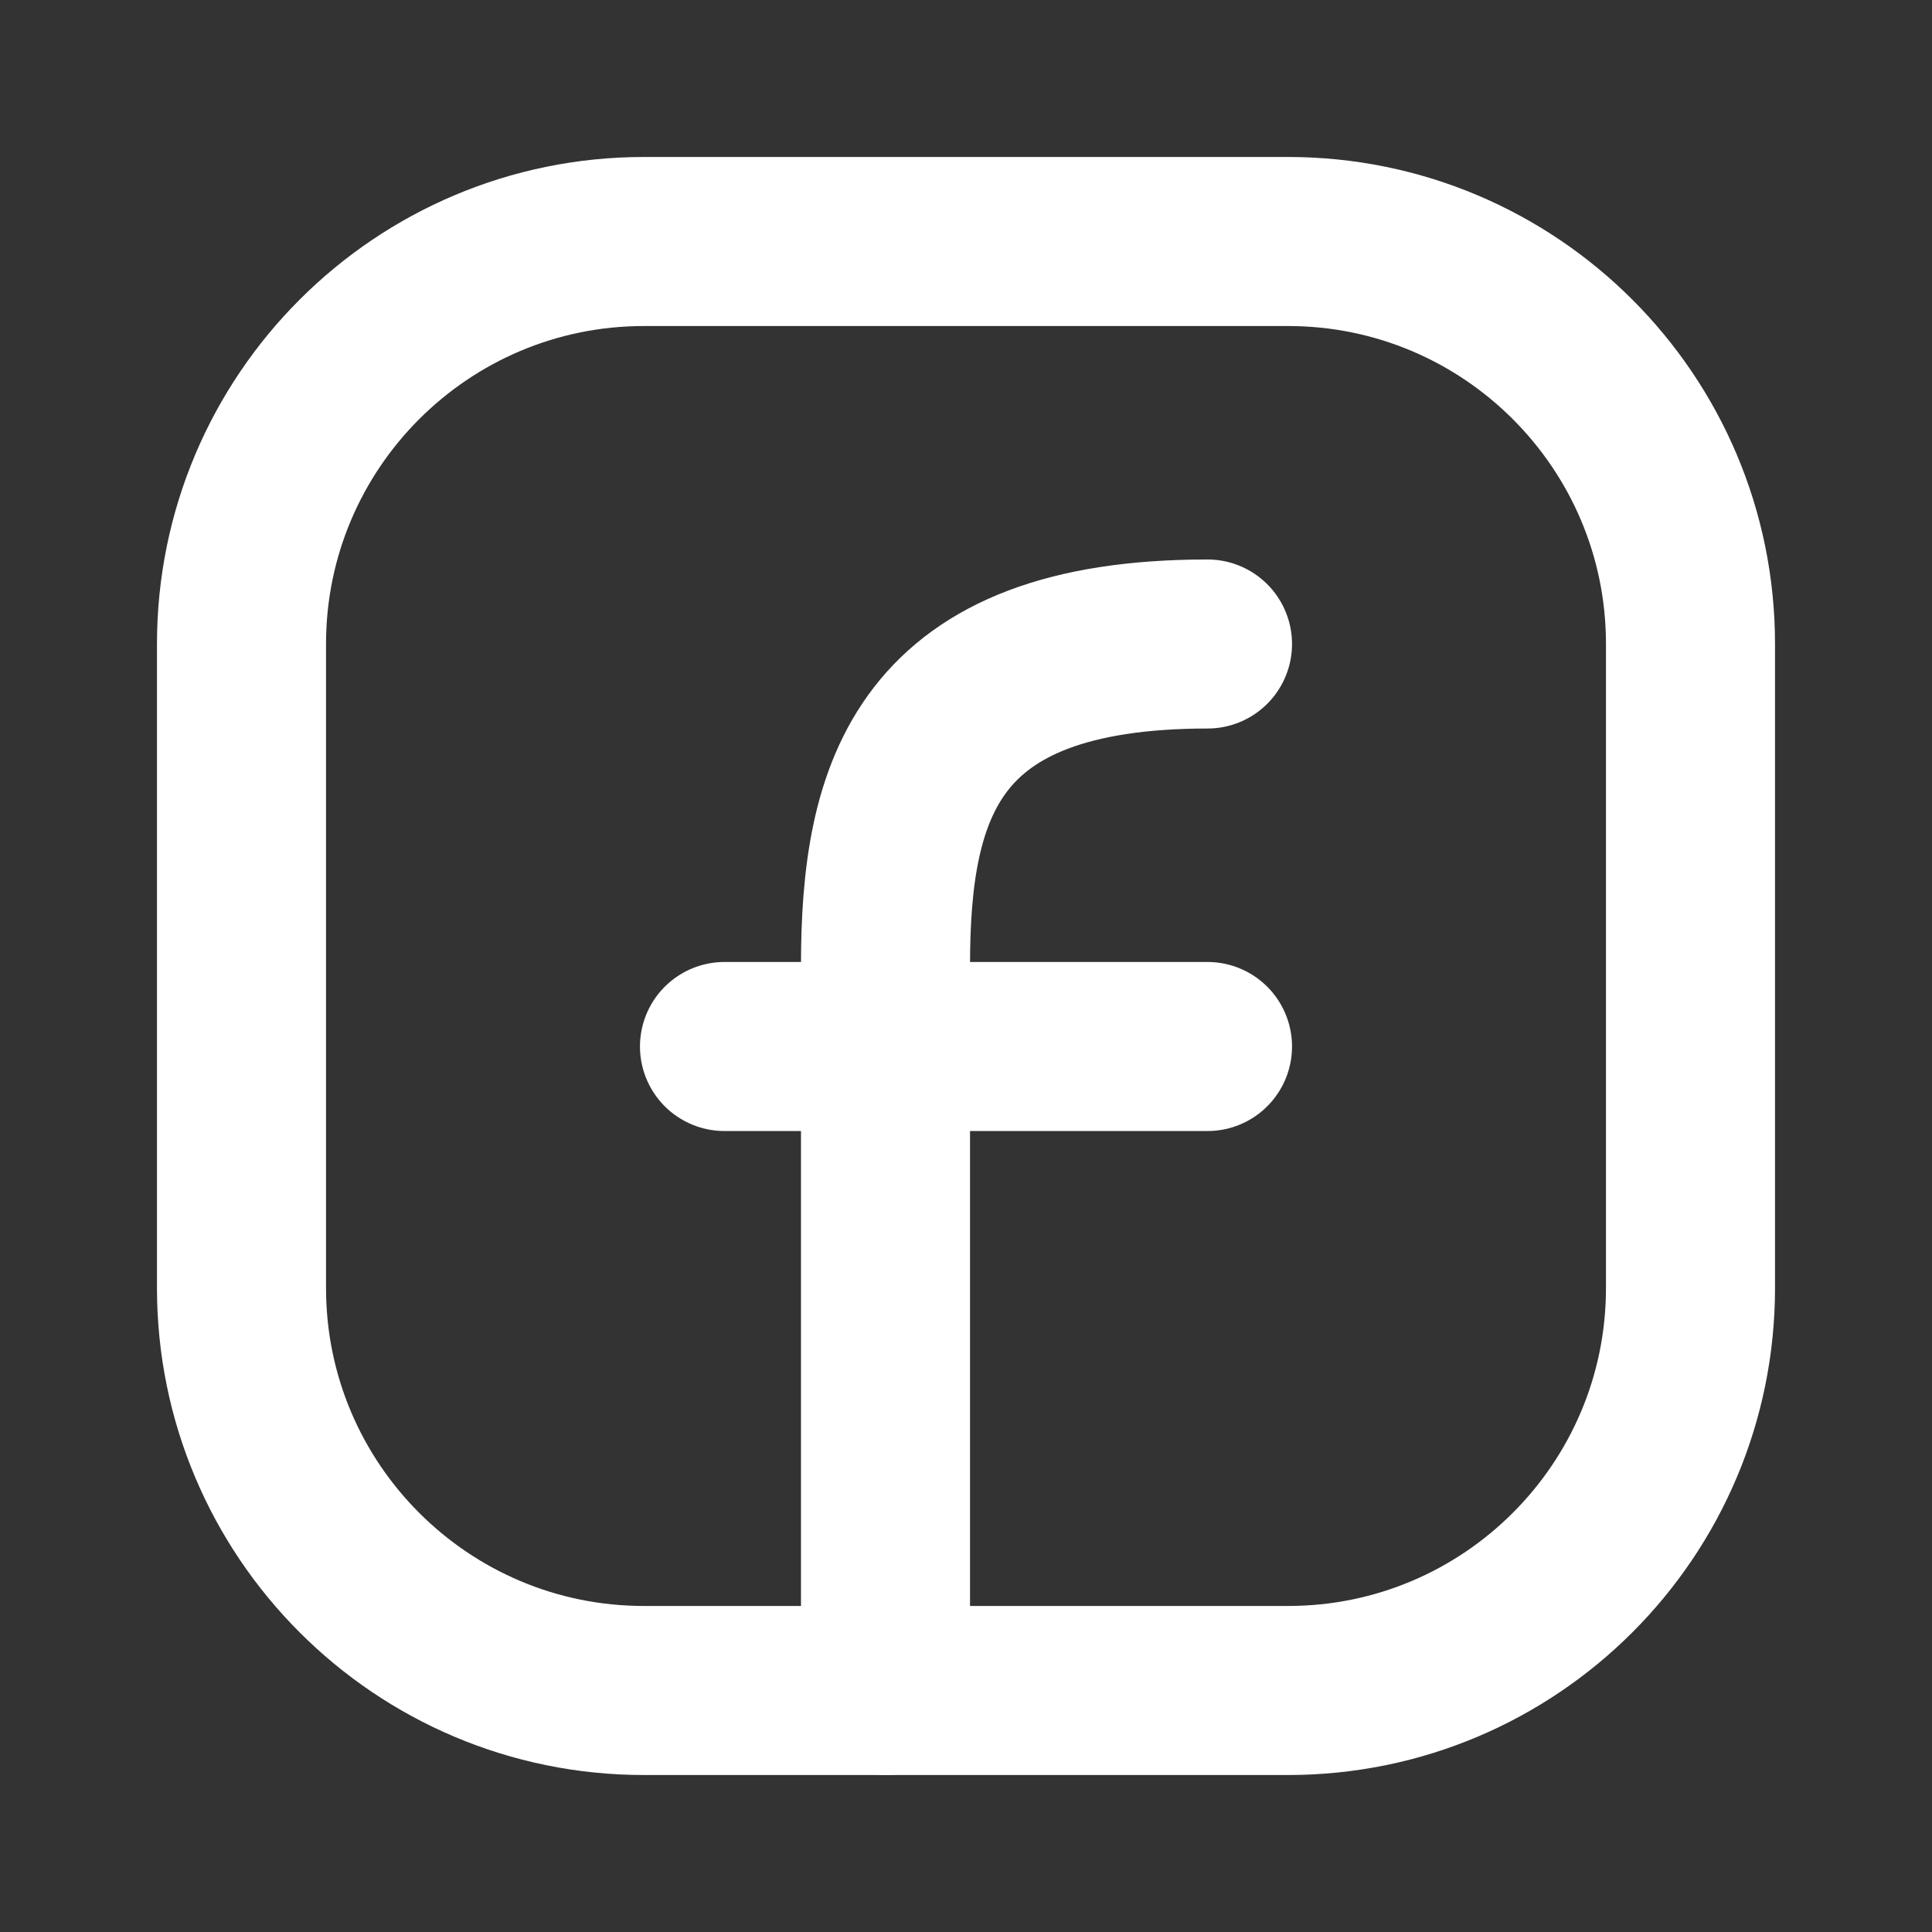
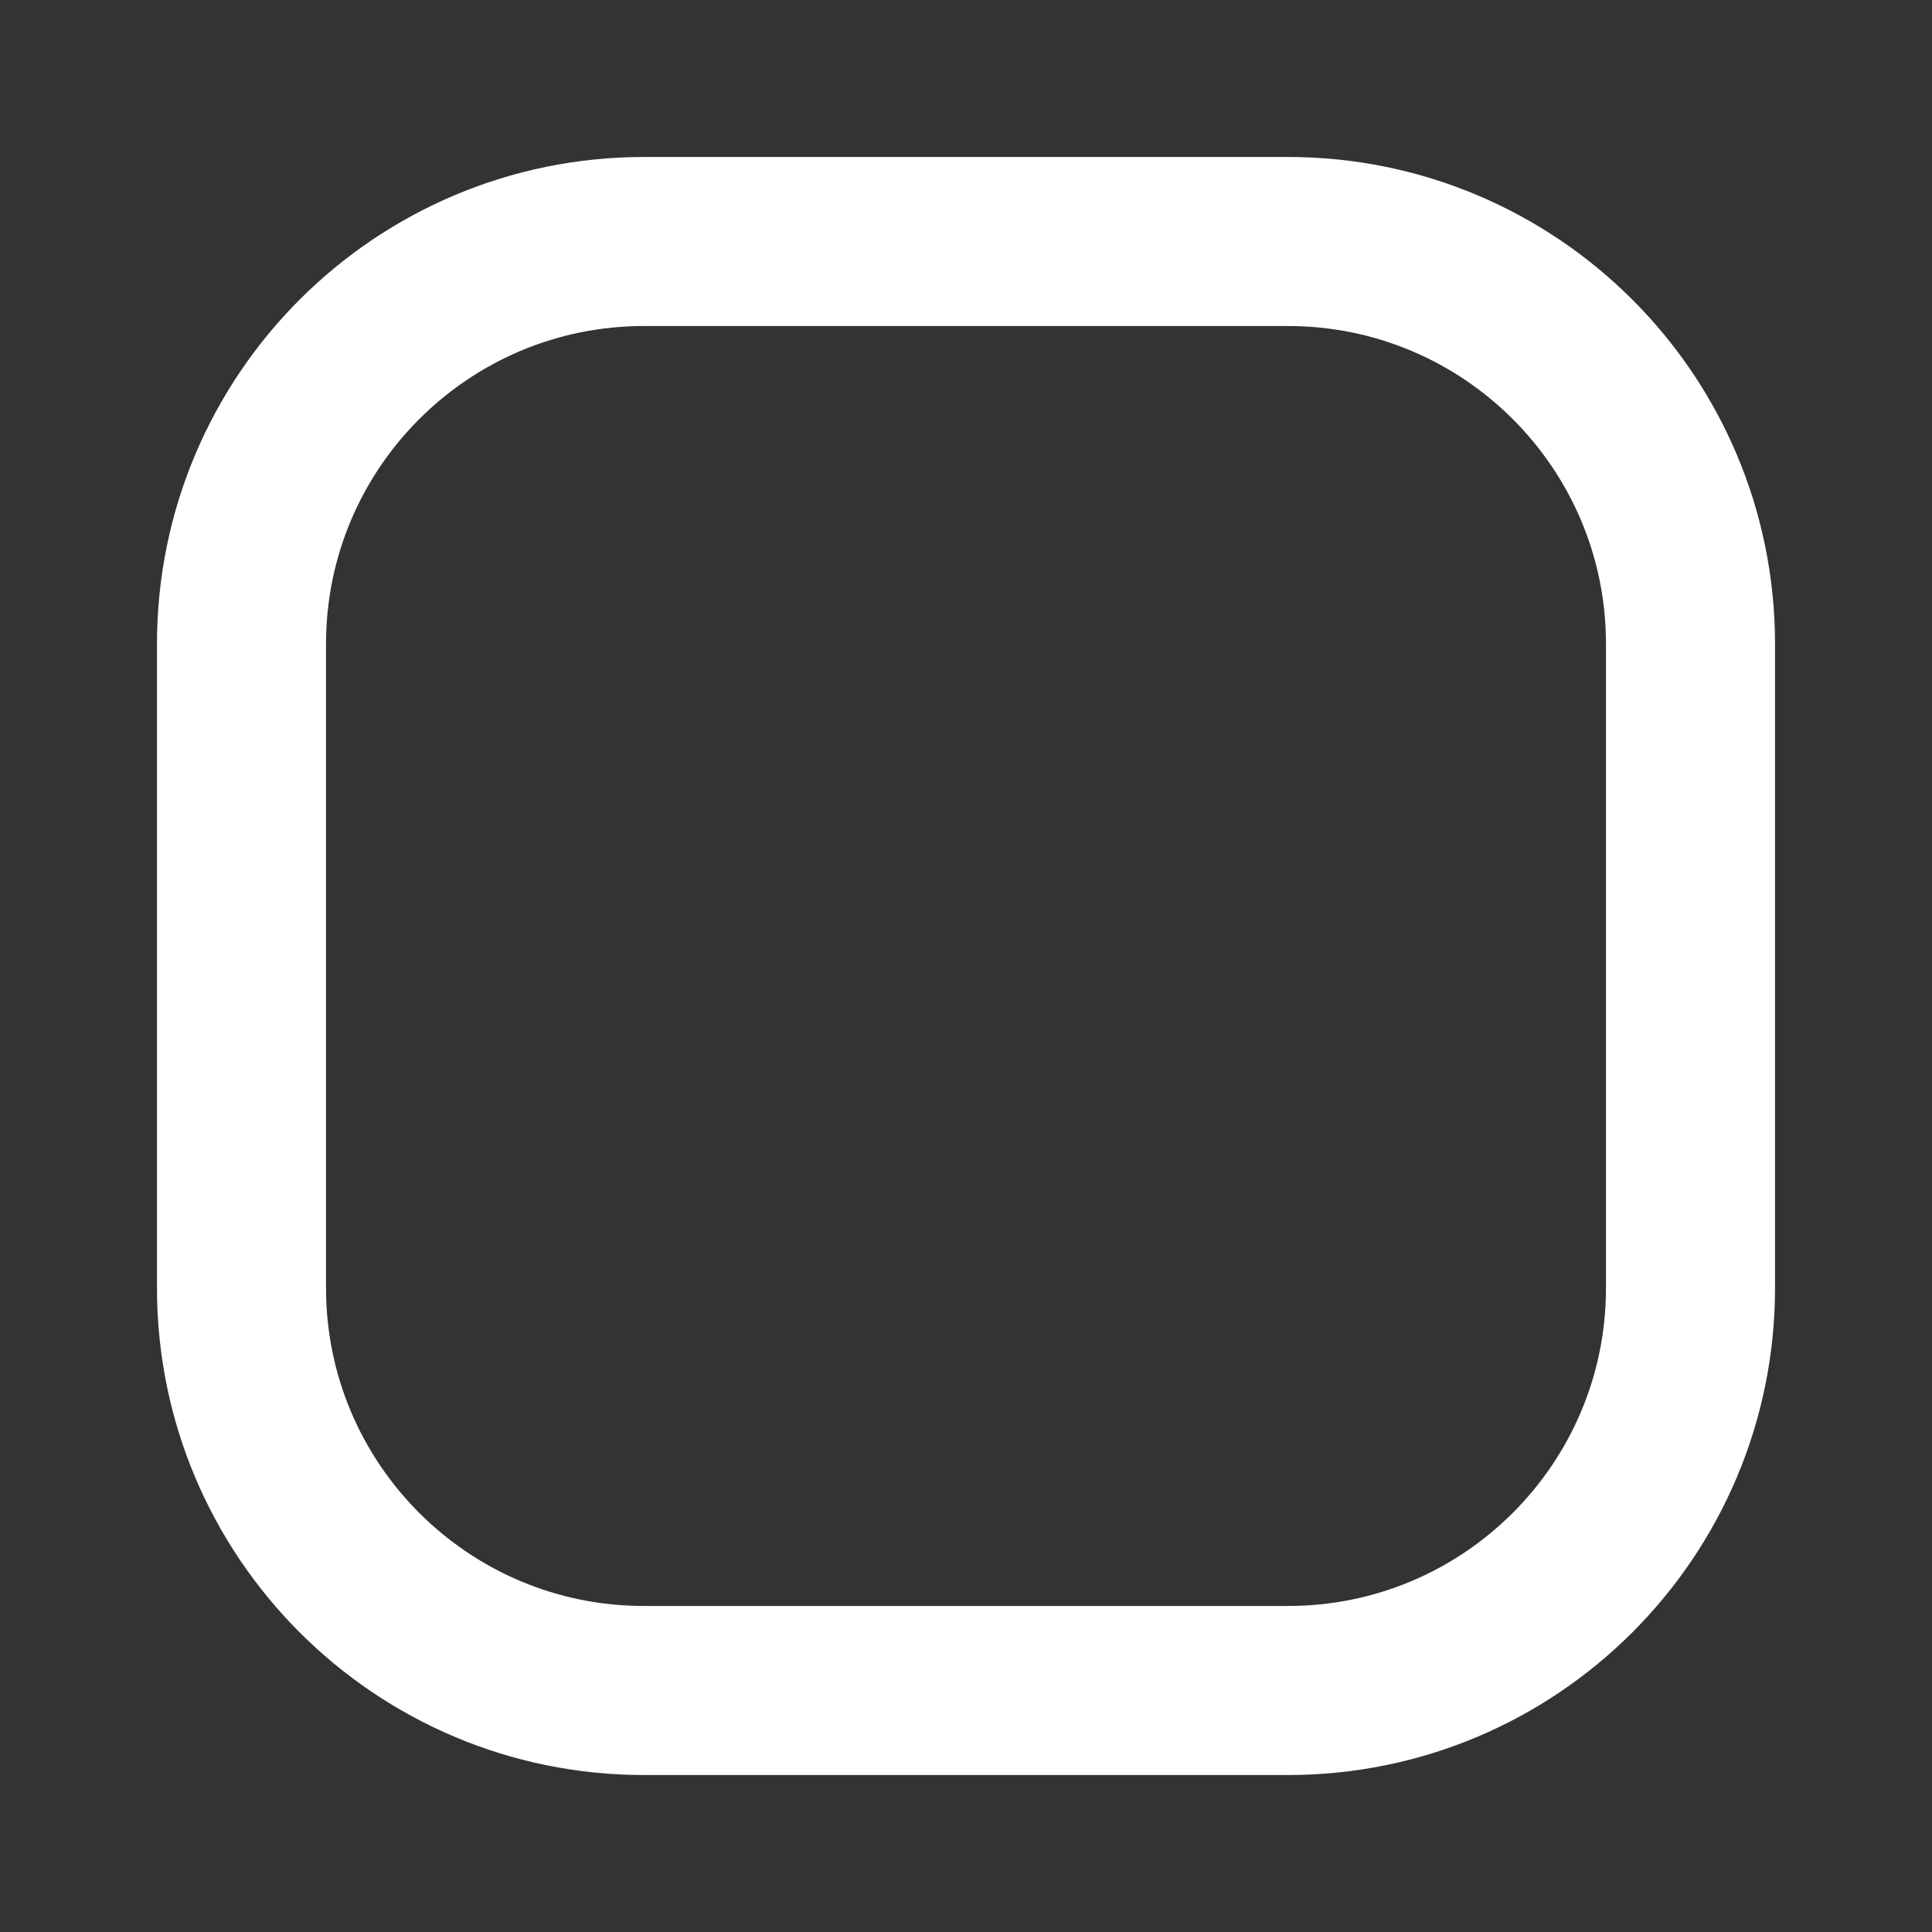
<svg xmlns="http://www.w3.org/2000/svg" width="24" height="24" viewBox="0 0 24 24" fill="none">
  <rect x="0" y="0" width="24" height="24" fill="#333333" stroke="none" />
  <path d="M21 8V16C21 18.761 18.761 21 16 21H8C5.239 21 3 18.761 3 16V8C3 5.239 5.239 3 8 3H16C18.761 3 21 5.239 21 8Z" stroke="white" stroke-width="2.1" stroke-linecap="round" stroke-linejoin="round" />
-   <path d="M11 21C11 18 11 15 11 12C11 9.812 11.5 8 15 8" stroke="white" stroke-width="2.1" stroke-linecap="round" stroke-linejoin="round" />
-   <path d="M9 13H11H15" stroke="white" stroke-width="2.1" stroke-linecap="round" stroke-linejoin="round" />
</svg>